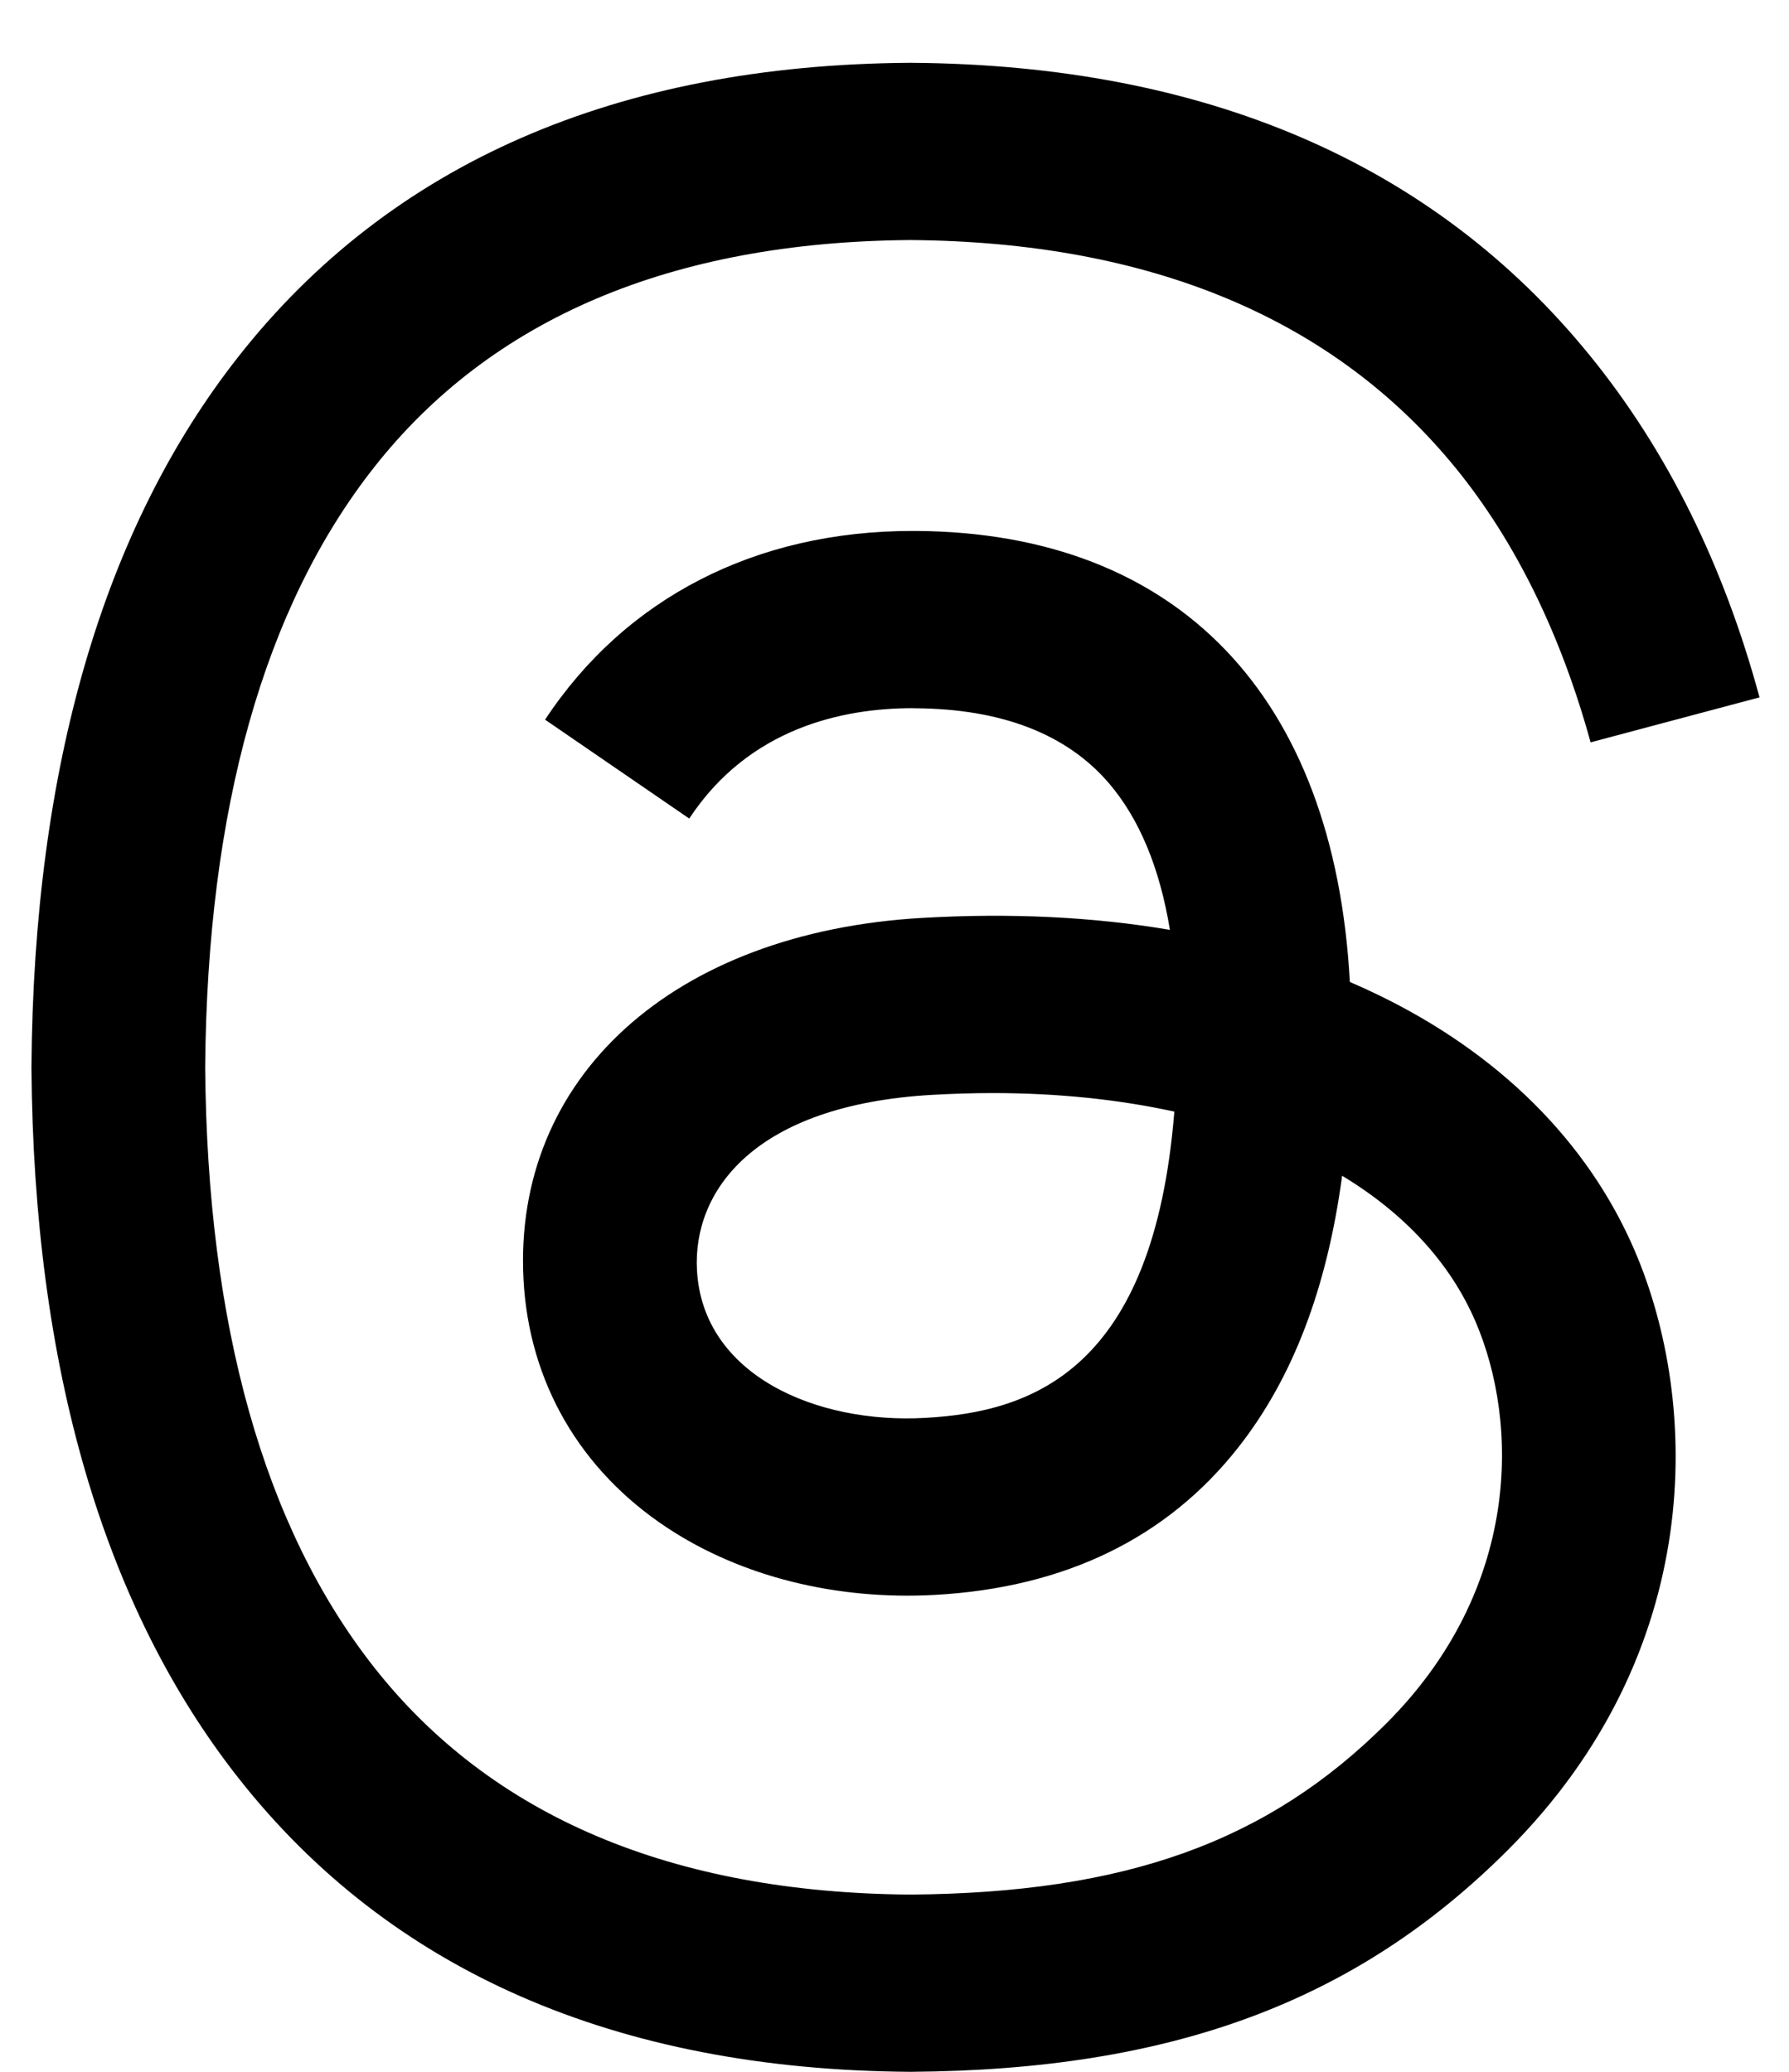
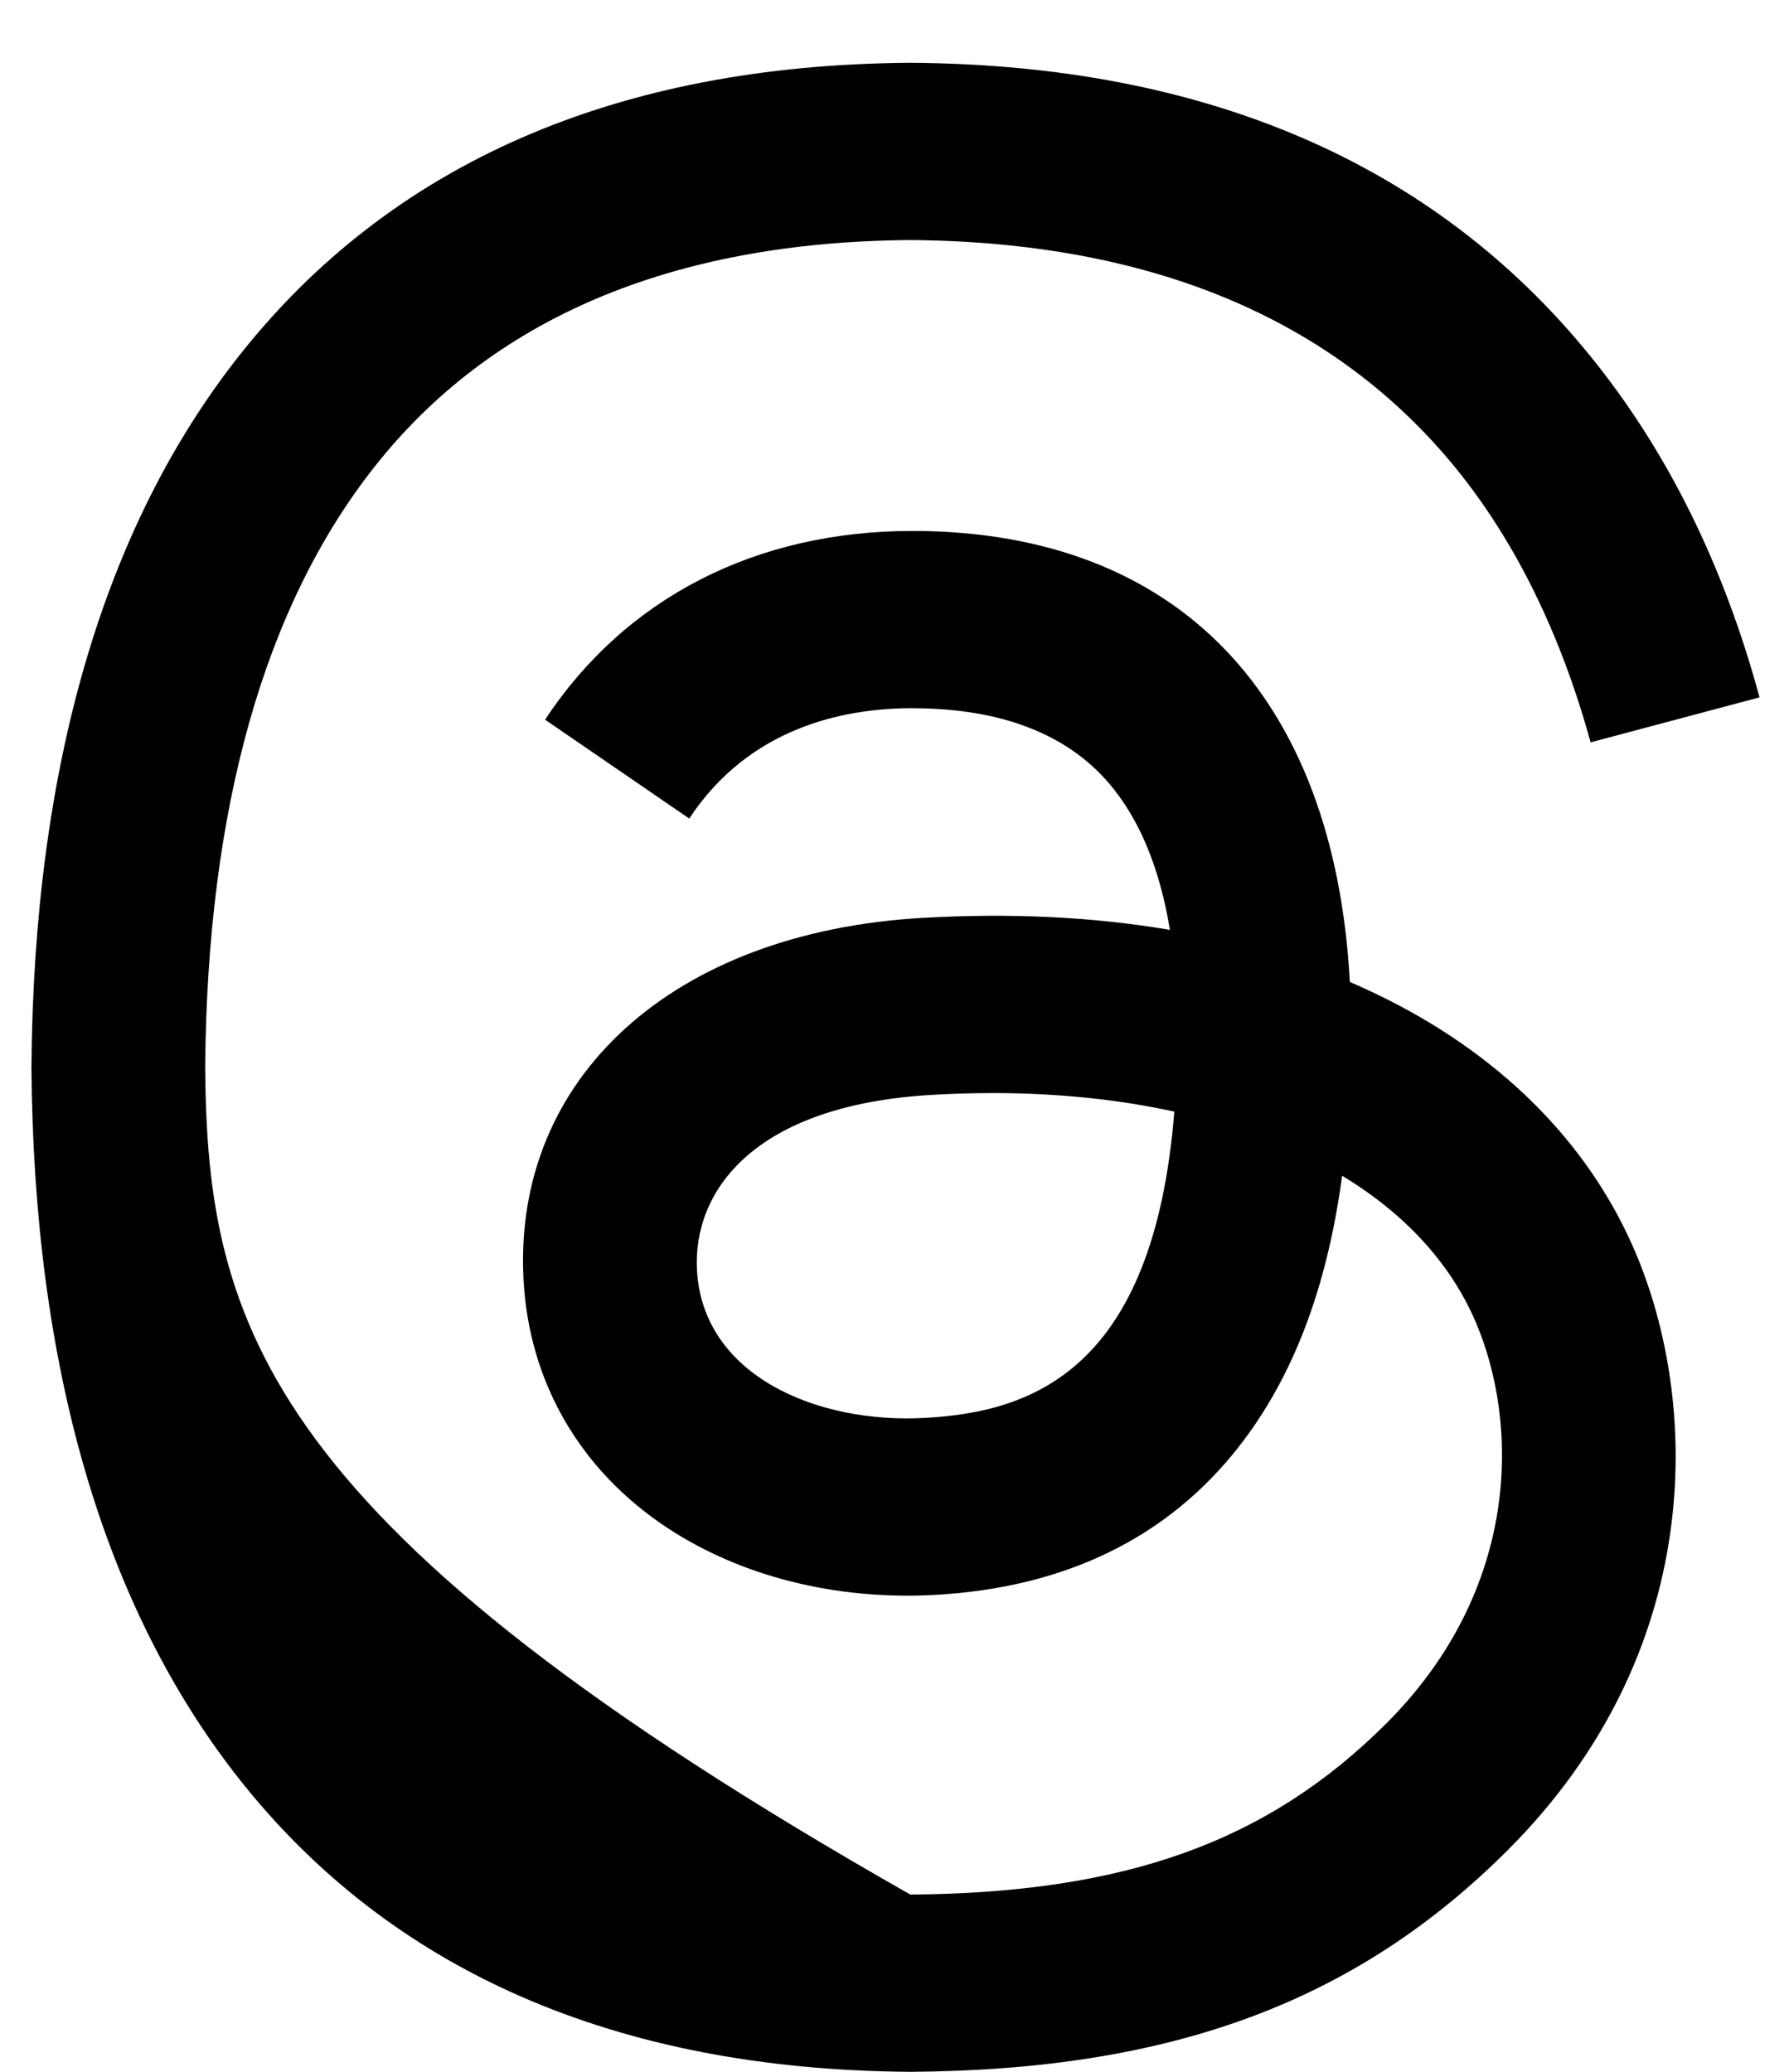
<svg xmlns="http://www.w3.org/2000/svg" width="19" height="22" viewBox="0 0 19 22" fill="none">
-   <path d="M14.615 10.554C14.524 10.51 14.43 10.468 14.336 10.427C14.171 7.393 12.513 5.656 9.729 5.638C9.717 5.638 9.704 5.638 9.691 5.638C8.026 5.638 6.642 6.349 5.789 7.642L7.32 8.692C7.957 7.726 8.956 7.52 9.692 7.52C9.701 7.52 9.709 7.52 9.718 7.521C10.634 7.526 11.326 7.793 11.774 8.313C12.099 8.691 12.317 9.214 12.425 9.874C11.613 9.736 10.734 9.693 9.794 9.747C7.147 9.899 5.446 11.443 5.56 13.588C5.618 14.676 6.16 15.612 7.086 16.223C7.869 16.74 8.878 16.993 9.926 16.936C11.31 16.86 12.396 16.332 13.154 15.366C13.729 14.633 14.093 13.682 14.254 12.485C14.913 12.883 15.402 13.407 15.672 14.037C16.131 15.107 16.158 16.867 14.723 18.301C13.465 19.557 11.953 20.101 9.668 20.118C7.134 20.099 5.217 19.286 3.971 17.702C2.804 16.218 2.201 14.076 2.179 11.333C2.201 8.591 2.804 6.448 3.971 4.965C5.217 3.381 7.134 2.568 9.668 2.549C12.221 2.568 14.171 3.385 15.465 4.976C16.099 5.757 16.578 6.739 16.893 7.883L18.687 7.405C18.305 5.996 17.704 4.782 16.885 3.775C15.226 1.734 12.8 0.688 9.675 0.667H9.662C6.543 0.688 4.144 1.738 2.532 3.787C1.098 5.61 0.358 8.146 0.334 11.326L0.333 11.333L0.334 11.341C0.358 14.52 1.098 17.057 2.532 18.88C4.144 20.929 6.543 21.978 9.662 22H9.675C12.448 21.981 14.403 21.255 16.013 19.646C18.12 17.541 18.057 14.902 17.362 13.282C16.864 12.121 15.914 11.177 14.615 10.554ZM9.827 15.056C8.667 15.122 7.462 14.601 7.402 13.486C7.358 12.659 7.991 11.736 9.898 11.626C10.117 11.614 10.331 11.607 10.541 11.607C11.234 11.607 11.882 11.675 12.472 11.804C12.252 14.548 10.963 14.994 9.827 15.056Z" fill="black" />
+   <path d="M14.615 10.554C14.524 10.51 14.43 10.468 14.336 10.427C14.171 7.393 12.513 5.656 9.729 5.638C9.717 5.638 9.704 5.638 9.691 5.638C8.026 5.638 6.642 6.349 5.789 7.642L7.32 8.692C7.957 7.726 8.956 7.52 9.692 7.52C9.701 7.52 9.709 7.52 9.718 7.521C10.634 7.526 11.326 7.793 11.774 8.313C12.099 8.691 12.317 9.214 12.425 9.874C11.613 9.736 10.734 9.693 9.794 9.747C7.147 9.899 5.446 11.443 5.56 13.588C5.618 14.676 6.16 15.612 7.086 16.223C7.869 16.74 8.878 16.993 9.926 16.936C11.31 16.86 12.396 16.332 13.154 15.366C13.729 14.633 14.093 13.682 14.254 12.485C14.913 12.883 15.402 13.407 15.672 14.037C16.131 15.107 16.158 16.867 14.723 18.301C13.465 19.557 11.953 20.101 9.668 20.118C2.804 16.218 2.201 14.076 2.179 11.333C2.201 8.591 2.804 6.448 3.971 4.965C5.217 3.381 7.134 2.568 9.668 2.549C12.221 2.568 14.171 3.385 15.465 4.976C16.099 5.757 16.578 6.739 16.893 7.883L18.687 7.405C18.305 5.996 17.704 4.782 16.885 3.775C15.226 1.734 12.8 0.688 9.675 0.667H9.662C6.543 0.688 4.144 1.738 2.532 3.787C1.098 5.61 0.358 8.146 0.334 11.326L0.333 11.333L0.334 11.341C0.358 14.52 1.098 17.057 2.532 18.88C4.144 20.929 6.543 21.978 9.662 22H9.675C12.448 21.981 14.403 21.255 16.013 19.646C18.12 17.541 18.057 14.902 17.362 13.282C16.864 12.121 15.914 11.177 14.615 10.554ZM9.827 15.056C8.667 15.122 7.462 14.601 7.402 13.486C7.358 12.659 7.991 11.736 9.898 11.626C10.117 11.614 10.331 11.607 10.541 11.607C11.234 11.607 11.882 11.675 12.472 11.804C12.252 14.548 10.963 14.994 9.827 15.056Z" fill="black" />
</svg>